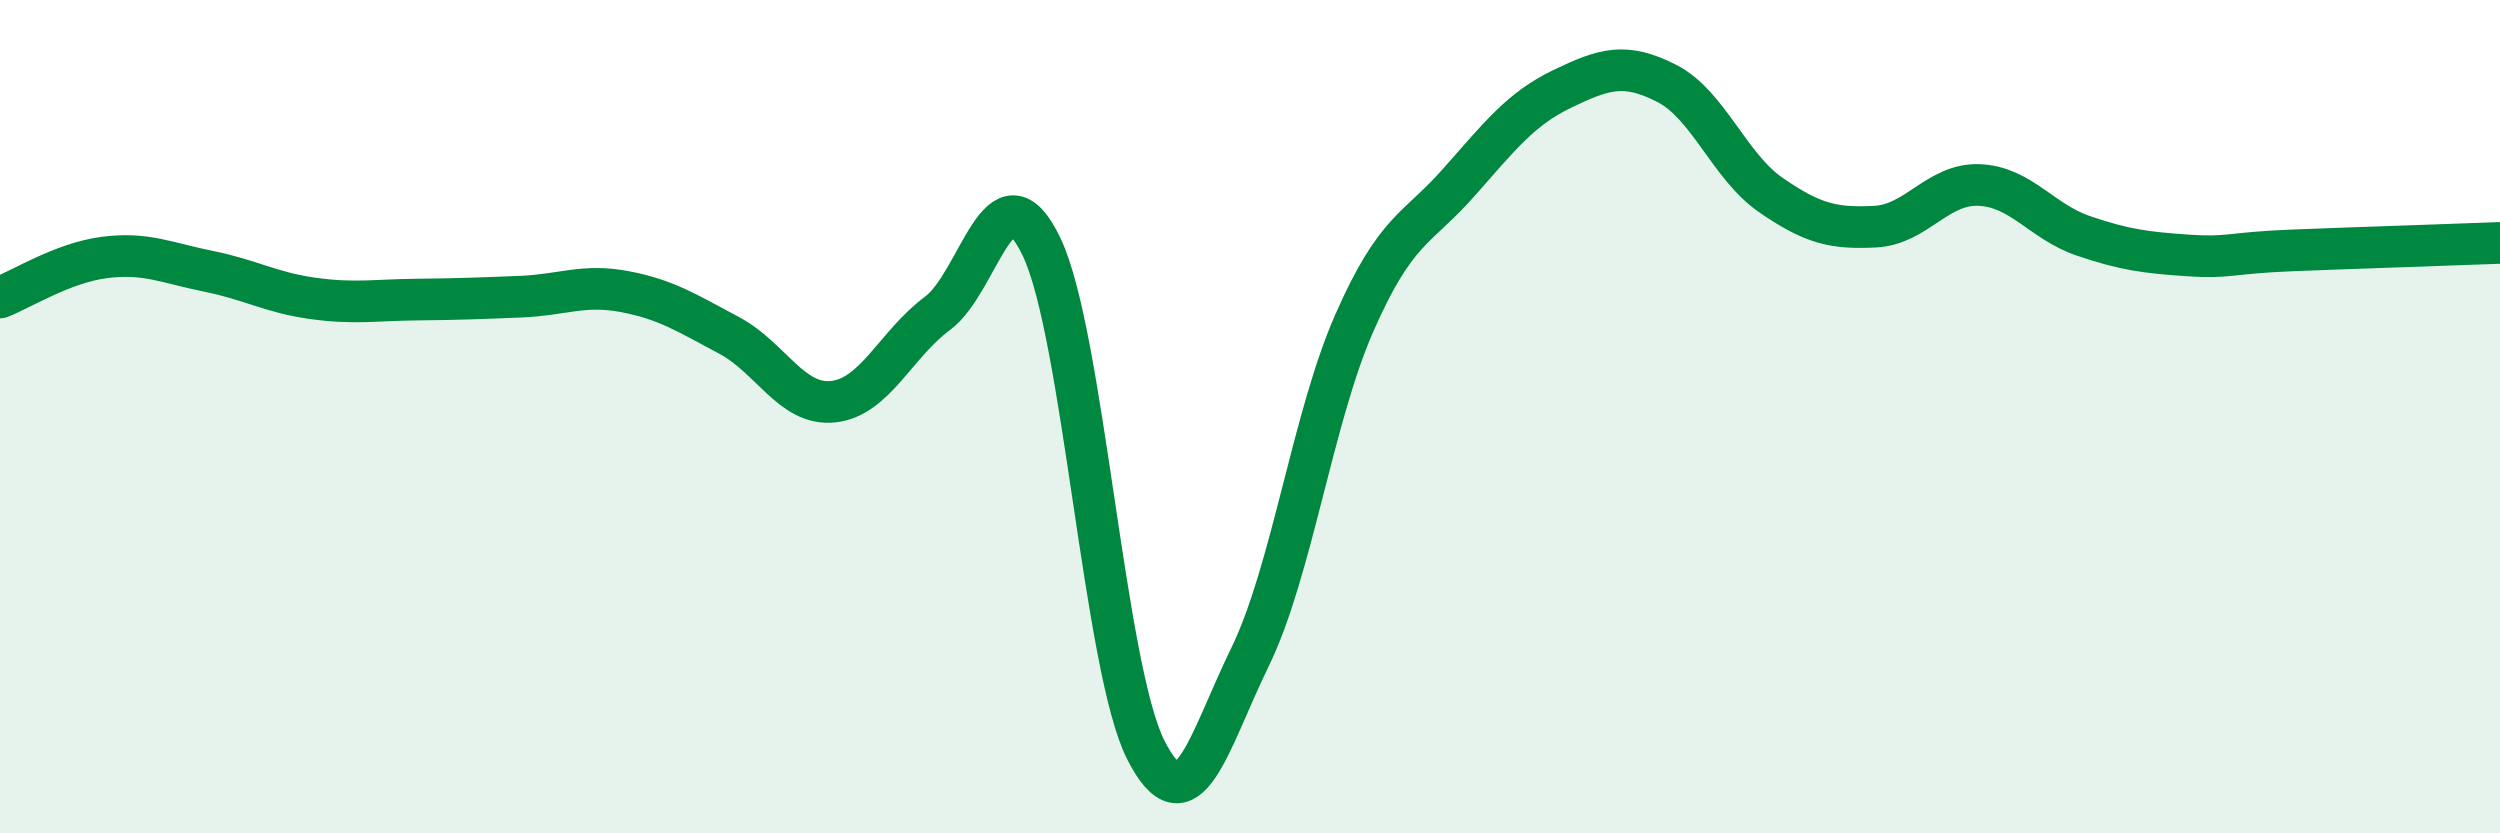
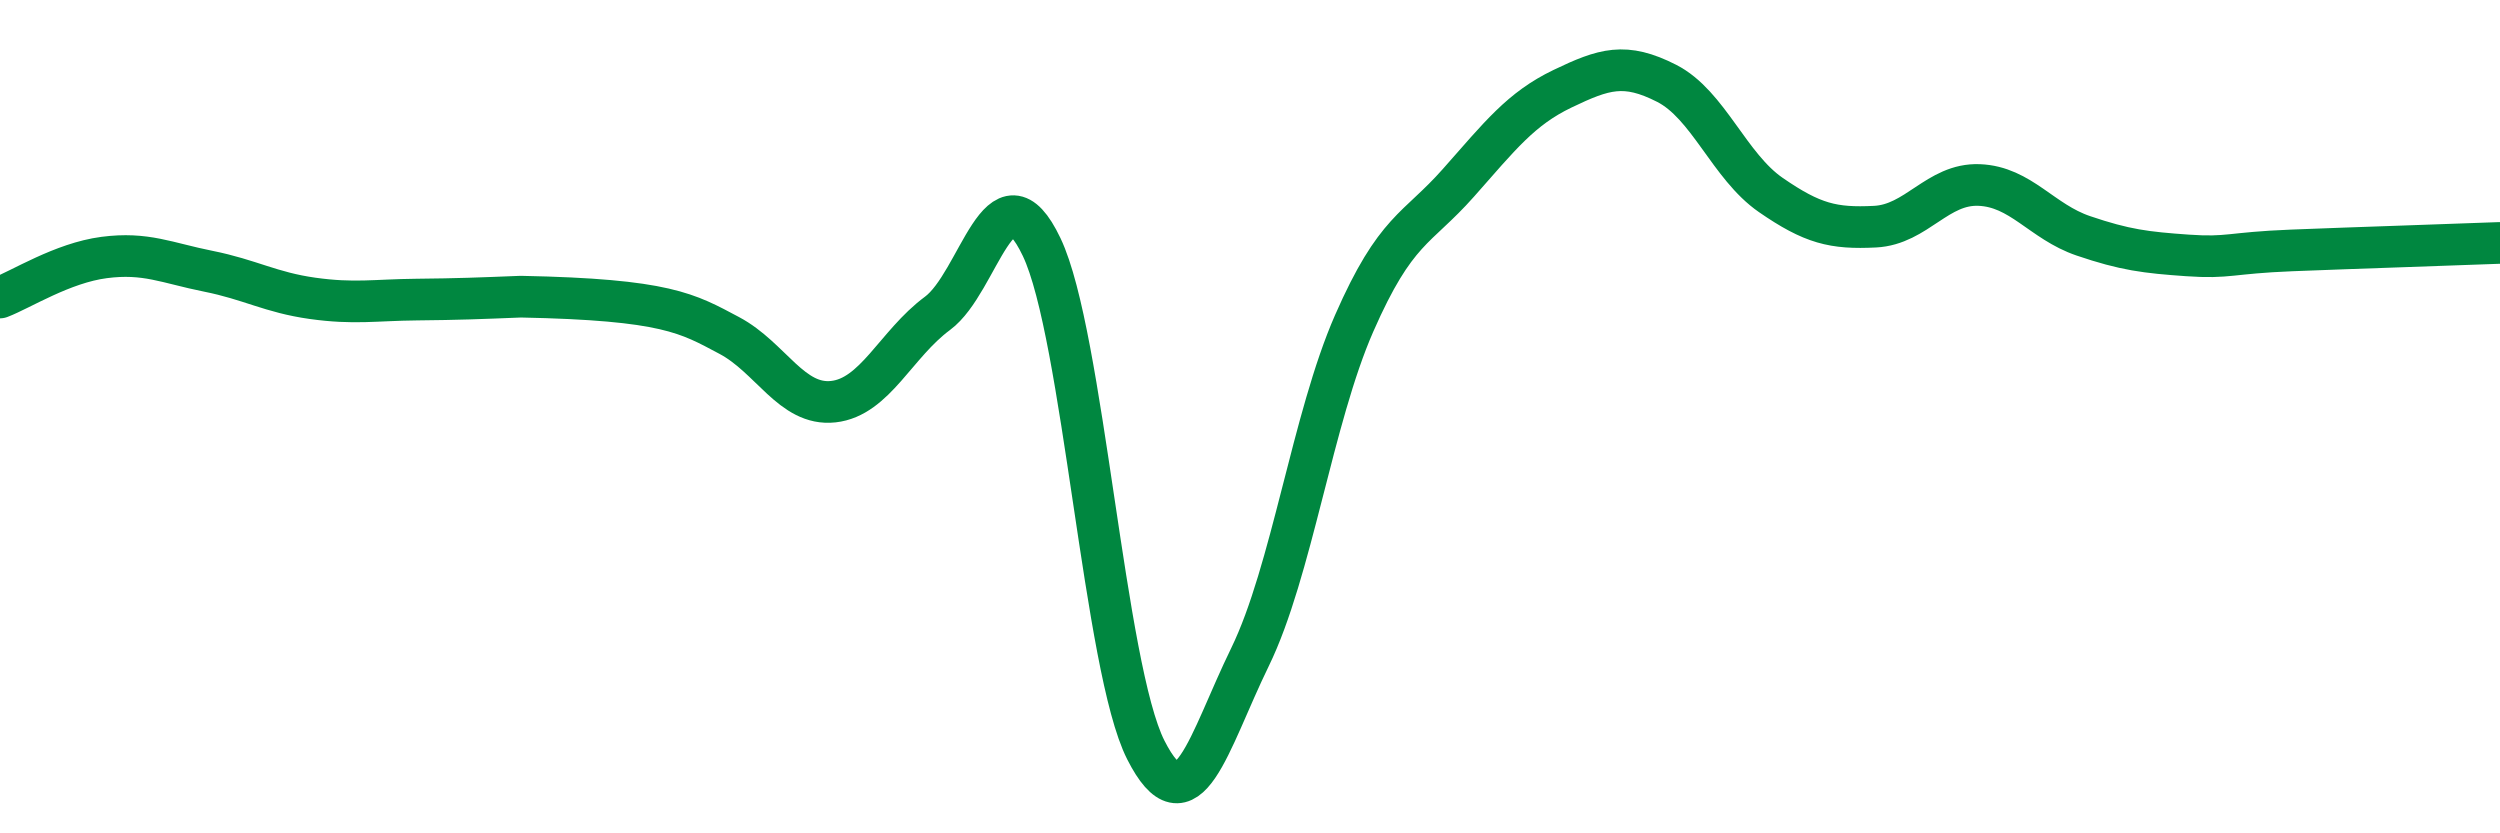
<svg xmlns="http://www.w3.org/2000/svg" width="60" height="20" viewBox="0 0 60 20">
-   <path d="M 0,7.14 C 0.5,6.95 1.5,6.31 2.5,6.18 C 3.5,6.05 4,6.31 5,6.51 C 6,6.71 6.5,7.02 7.5,7.16 C 8.5,7.3 9,7.2 10,7.19 C 11,7.18 11.5,7.16 12.5,7.12 C 13.5,7.08 14,6.81 15,7 C 16,7.19 16.5,7.52 17.5,8.05 C 18.5,8.58 19,9.75 20,9.64 C 21,9.53 21.5,8.26 22.5,7.52 C 23.5,6.78 24,3.83 25,5.93 C 26,8.03 26.5,16.03 27.5,18 C 28.5,19.97 29,17.82 30,15.77 C 31,13.72 31.5,10.04 32.5,7.76 C 33.5,5.48 34,5.52 35,4.39 C 36,3.26 36.5,2.61 37.5,2.13 C 38.5,1.65 39,1.49 40,2 C 41,2.51 41.5,3.99 42.5,4.68 C 43.5,5.37 44,5.49 45,5.44 C 46,5.39 46.5,4.4 47.5,4.44 C 48.5,4.48 49,5.32 50,5.66 C 51,6 51.5,6.06 52.5,6.13 C 53.5,6.2 53.5,6.07 55,6.01 C 56.5,5.95 59,5.87 60,5.83L60 20L0 20Z" fill="#008740" opacity="0.1" stroke-linecap="round" stroke-linejoin="round" />
-   <path d="M 0,7.14 C 0.5,6.95 1.5,6.31 2.5,6.18 C 3.5,6.05 4,6.31 5,6.51 C 6,6.71 6.5,7.02 7.5,7.16 C 8.5,7.3 9,7.2 10,7.19 C 11,7.18 11.5,7.16 12.5,7.12 C 13.5,7.08 14,6.81 15,7 C 16,7.19 16.5,7.52 17.5,8.05 C 18.5,8.58 19,9.75 20,9.64 C 21,9.53 21.5,8.26 22.5,7.52 C 23.5,6.78 24,3.83 25,5.93 C 26,8.03 26.5,16.03 27.5,18 C 28.5,19.97 29,17.82 30,15.77 C 31,13.72 31.5,10.04 32.5,7.76 C 33.5,5.48 34,5.52 35,4.39 C 36,3.26 36.5,2.61 37.5,2.13 C 38.5,1.65 39,1.49 40,2 C 41,2.51 41.5,3.99 42.5,4.68 C 43.5,5.37 44,5.49 45,5.44 C 46,5.39 46.5,4.4 47.5,4.44 C 48.5,4.48 49,5.32 50,5.66 C 51,6 51.5,6.06 52.5,6.13 C 53.5,6.2 53.5,6.07 55,6.01 C 56.5,5.95 59,5.87 60,5.83" stroke="#008740" stroke-width="1" fill="none" stroke-linecap="round" stroke-linejoin="round" />
+   <path d="M 0,7.14 C 0.5,6.95 1.5,6.31 2.5,6.18 C 3.5,6.05 4,6.31 5,6.51 C 6,6.71 6.5,7.02 7.5,7.16 C 8.5,7.3 9,7.2 10,7.19 C 11,7.18 11.5,7.16 12.5,7.12 C 16,7.19 16.5,7.52 17.5,8.05 C 18.5,8.58 19,9.75 20,9.64 C 21,9.53 21.5,8.26 22.5,7.52 C 23.5,6.78 24,3.83 25,5.93 C 26,8.03 26.5,16.03 27.5,18 C 28.5,19.97 29,17.82 30,15.77 C 31,13.72 31.5,10.04 32.5,7.76 C 33.5,5.48 34,5.52 35,4.39 C 36,3.26 36.5,2.61 37.5,2.13 C 38.5,1.65 39,1.49 40,2 C 41,2.51 41.5,3.99 42.5,4.68 C 43.5,5.37 44,5.49 45,5.44 C 46,5.39 46.5,4.4 47.5,4.44 C 48.5,4.48 49,5.32 50,5.66 C 51,6 51.5,6.06 52.5,6.13 C 53.5,6.2 53.5,6.07 55,6.01 C 56.5,5.95 59,5.87 60,5.83" stroke="#008740" stroke-width="1" fill="none" stroke-linecap="round" stroke-linejoin="round" />
</svg>